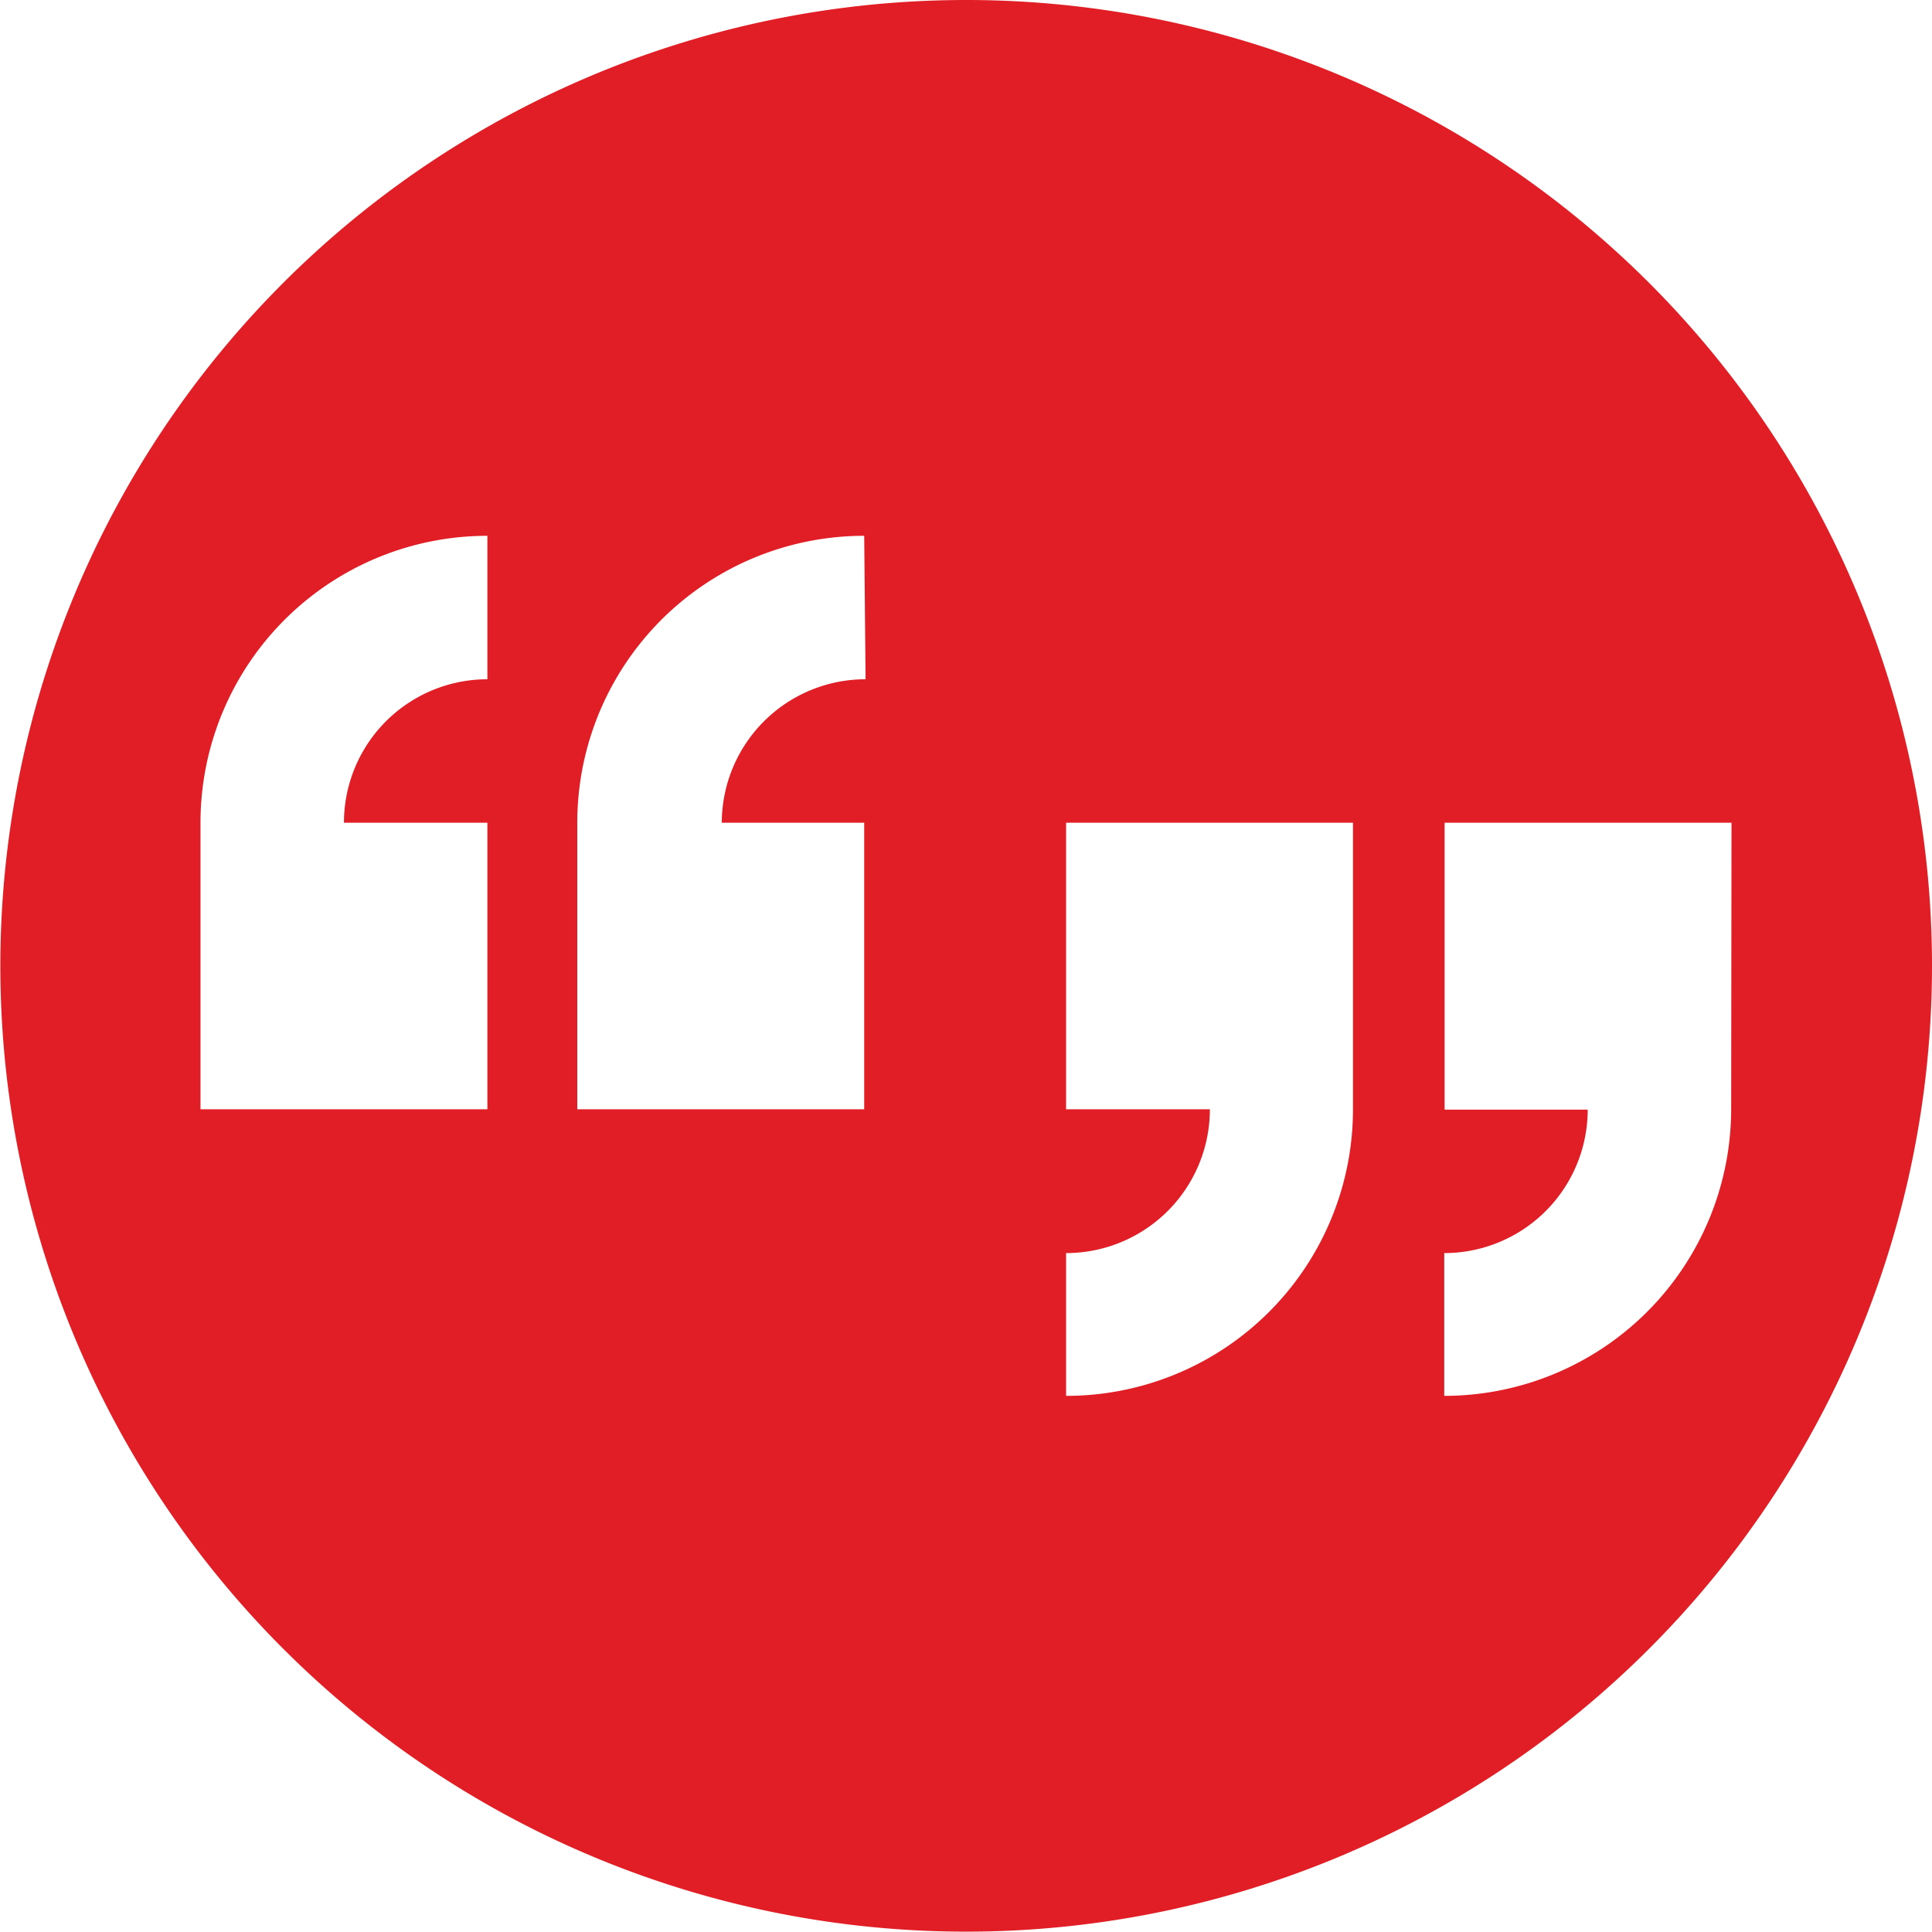
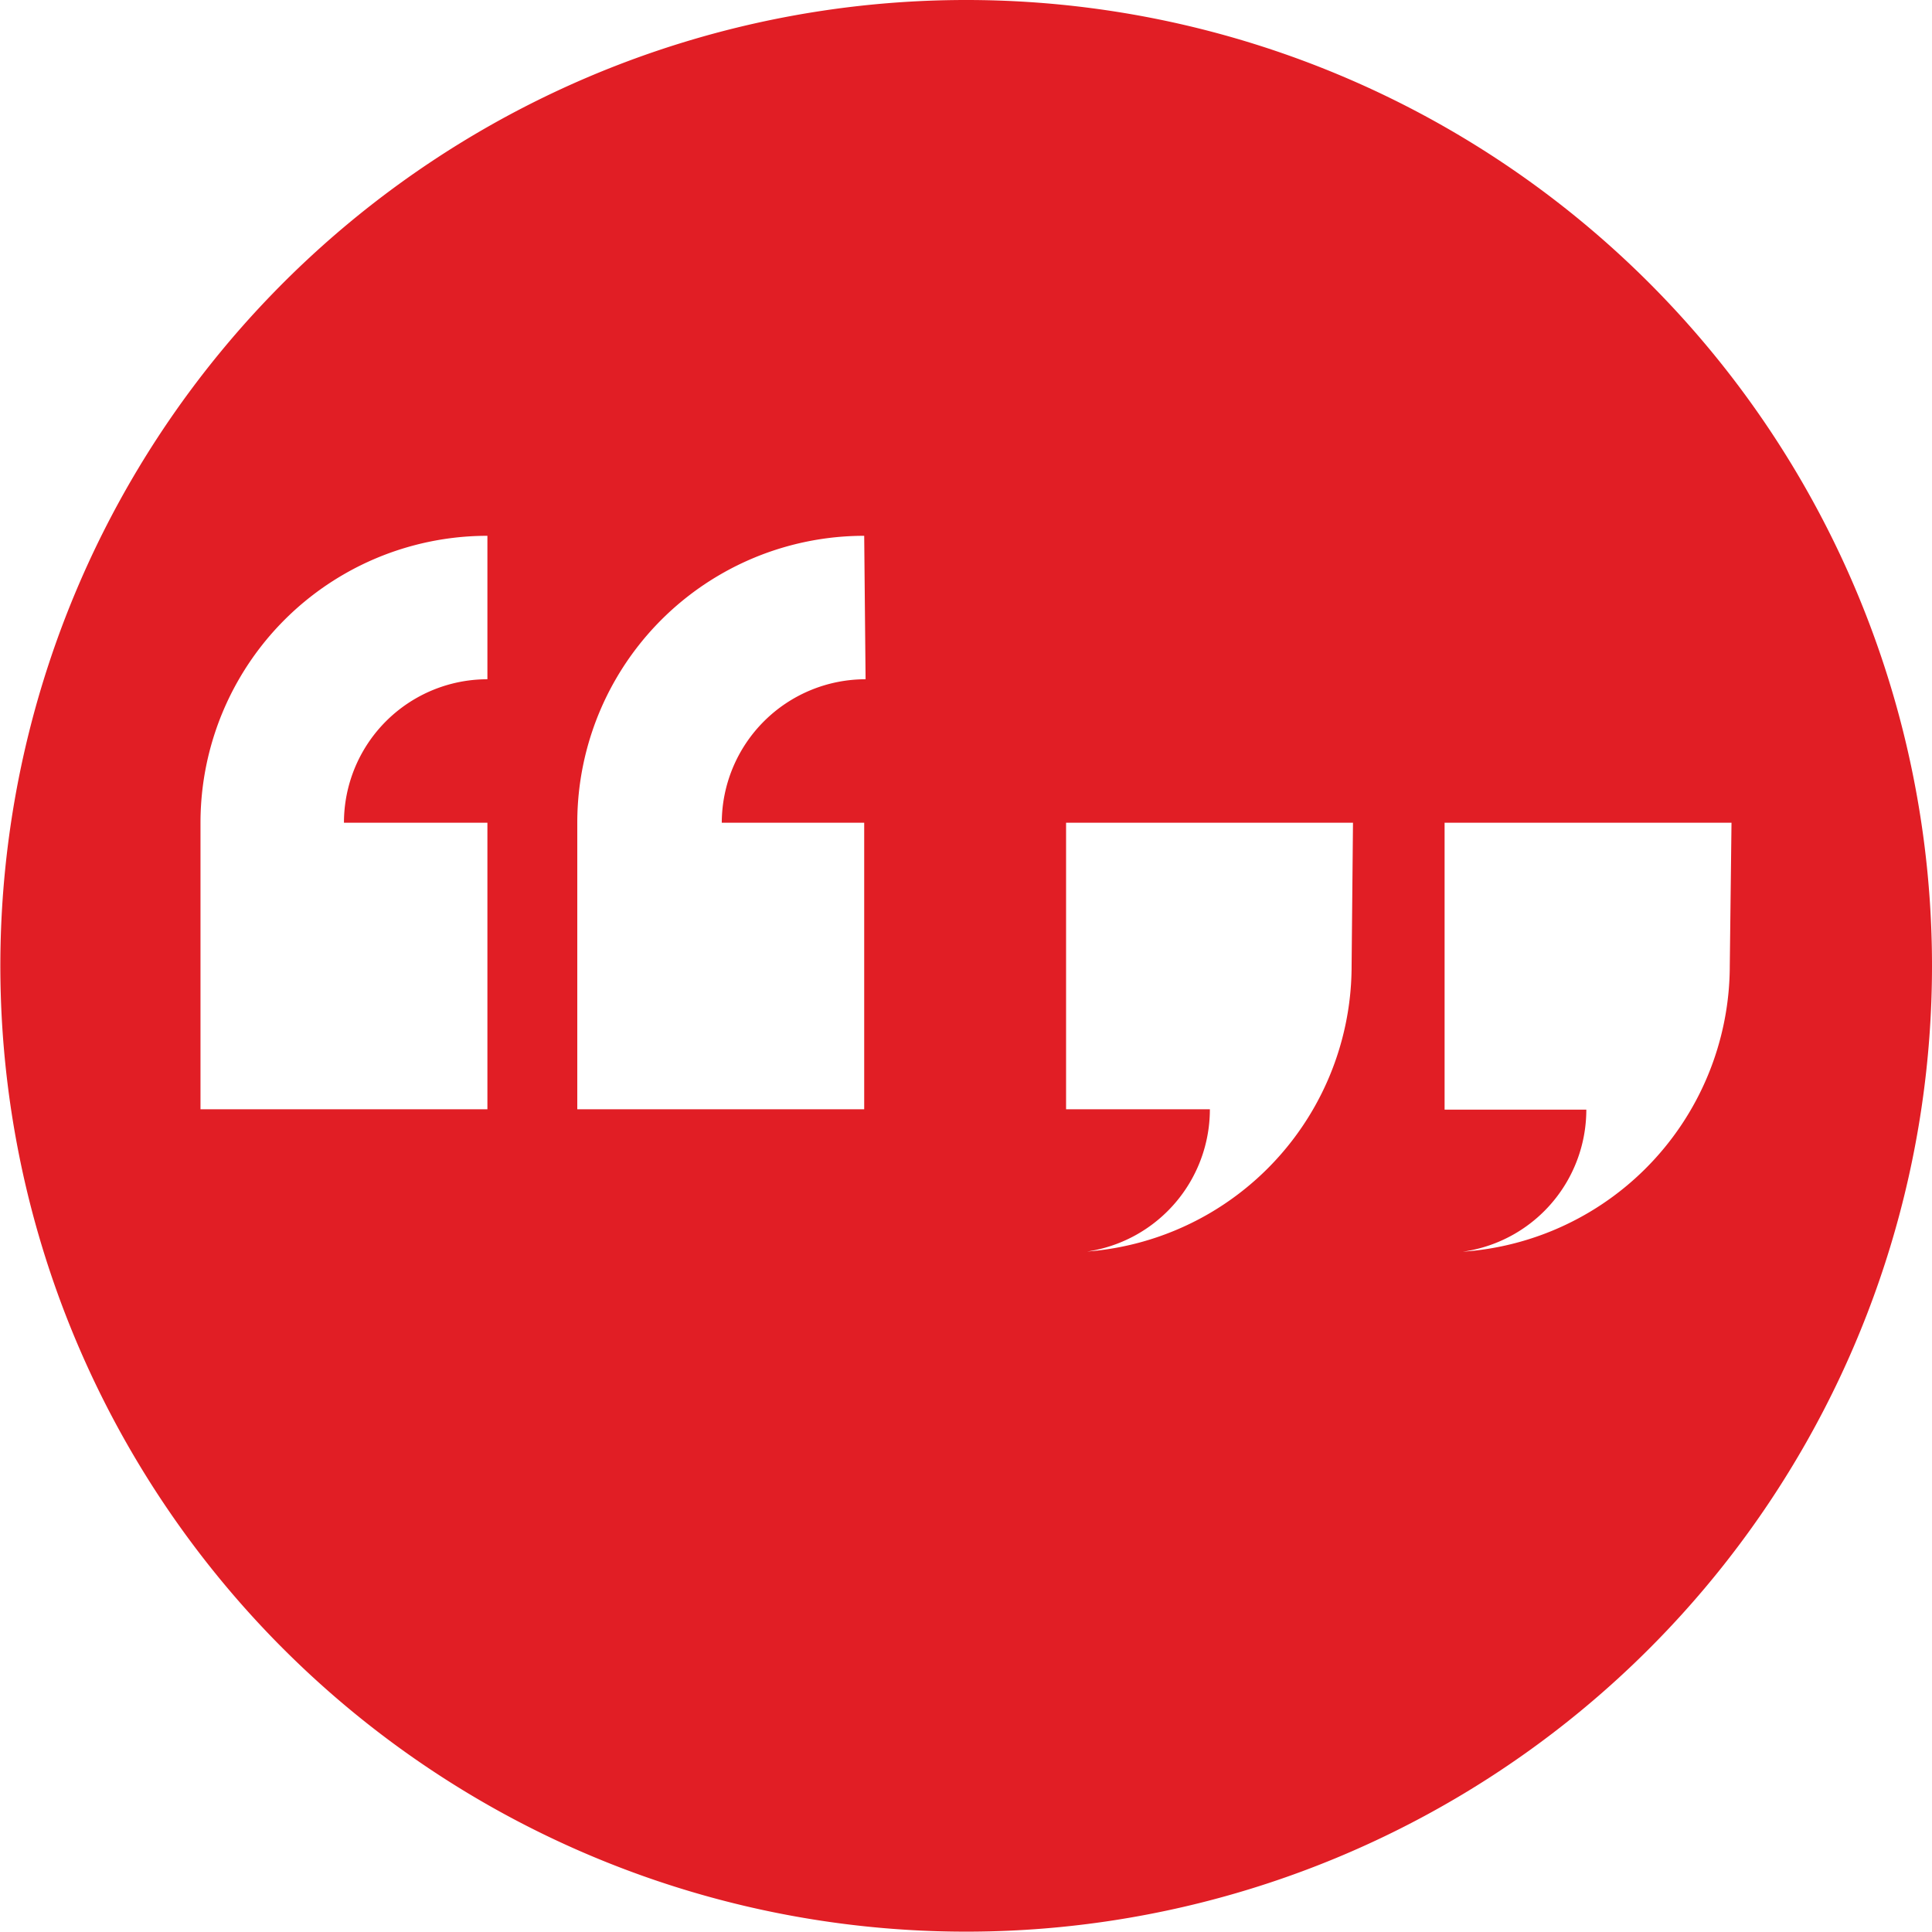
<svg xmlns="http://www.w3.org/2000/svg" id="Layer_1" data-name="Layer 1" viewBox="0 0 55.89 55.89">
  <defs>
    <style>.cls-1{fill:#e11e25;}</style>
  </defs>
  <title>quote</title>
-   <path class="cls-1" d="M27.94,0A27.94,27.94,0,1,0,55.89,27.94,27.94,27.94,0,0,0,27.94,0ZM14.1,19.65A4.15,4.15,0,0,0,9.95,23.8H14.1v8.29H5.8V23.8a8.3,8.3,0,0,1,8.3-8.3Zm10.94,0a4.16,4.16,0,0,0-4.16,4.15H25v8.29h-8.3V23.8A8.3,8.3,0,0,1,25,15.5Zm14.1,12.44a8.29,8.29,0,0,1-8.3,8.29V36.25A4.16,4.16,0,0,0,35,32.09H30.84V23.8h8.3Zm10.94,0a8.3,8.3,0,0,1-8.3,8.29V36.25a4.15,4.15,0,0,0,4.15-4.15H41.79V23.8h8.3Z" />
+   <path class="cls-1" d="M27.94,0A27.94,27.94,0,1,0,55.89,27.94,27.94,27.94,0,0,0,27.94,0ZM14.1,19.65A4.15,4.15,0,0,0,9.95,23.8H14.1v8.29H5.8V23.8a8.3,8.3,0,0,1,8.3-8.3Zm10.94,0a4.16,4.16,0,0,0-4.16,4.15H25v8.29h-8.3V23.8A8.3,8.3,0,0,1,25,15.5m14.1,12.44a8.29,8.29,0,0,1-8.3,8.29V36.25A4.16,4.16,0,0,0,35,32.09H30.84V23.8h8.3Zm10.94,0a8.3,8.3,0,0,1-8.3,8.29V36.25a4.15,4.15,0,0,0,4.15-4.15H41.79V23.8h8.3Z" />
</svg>